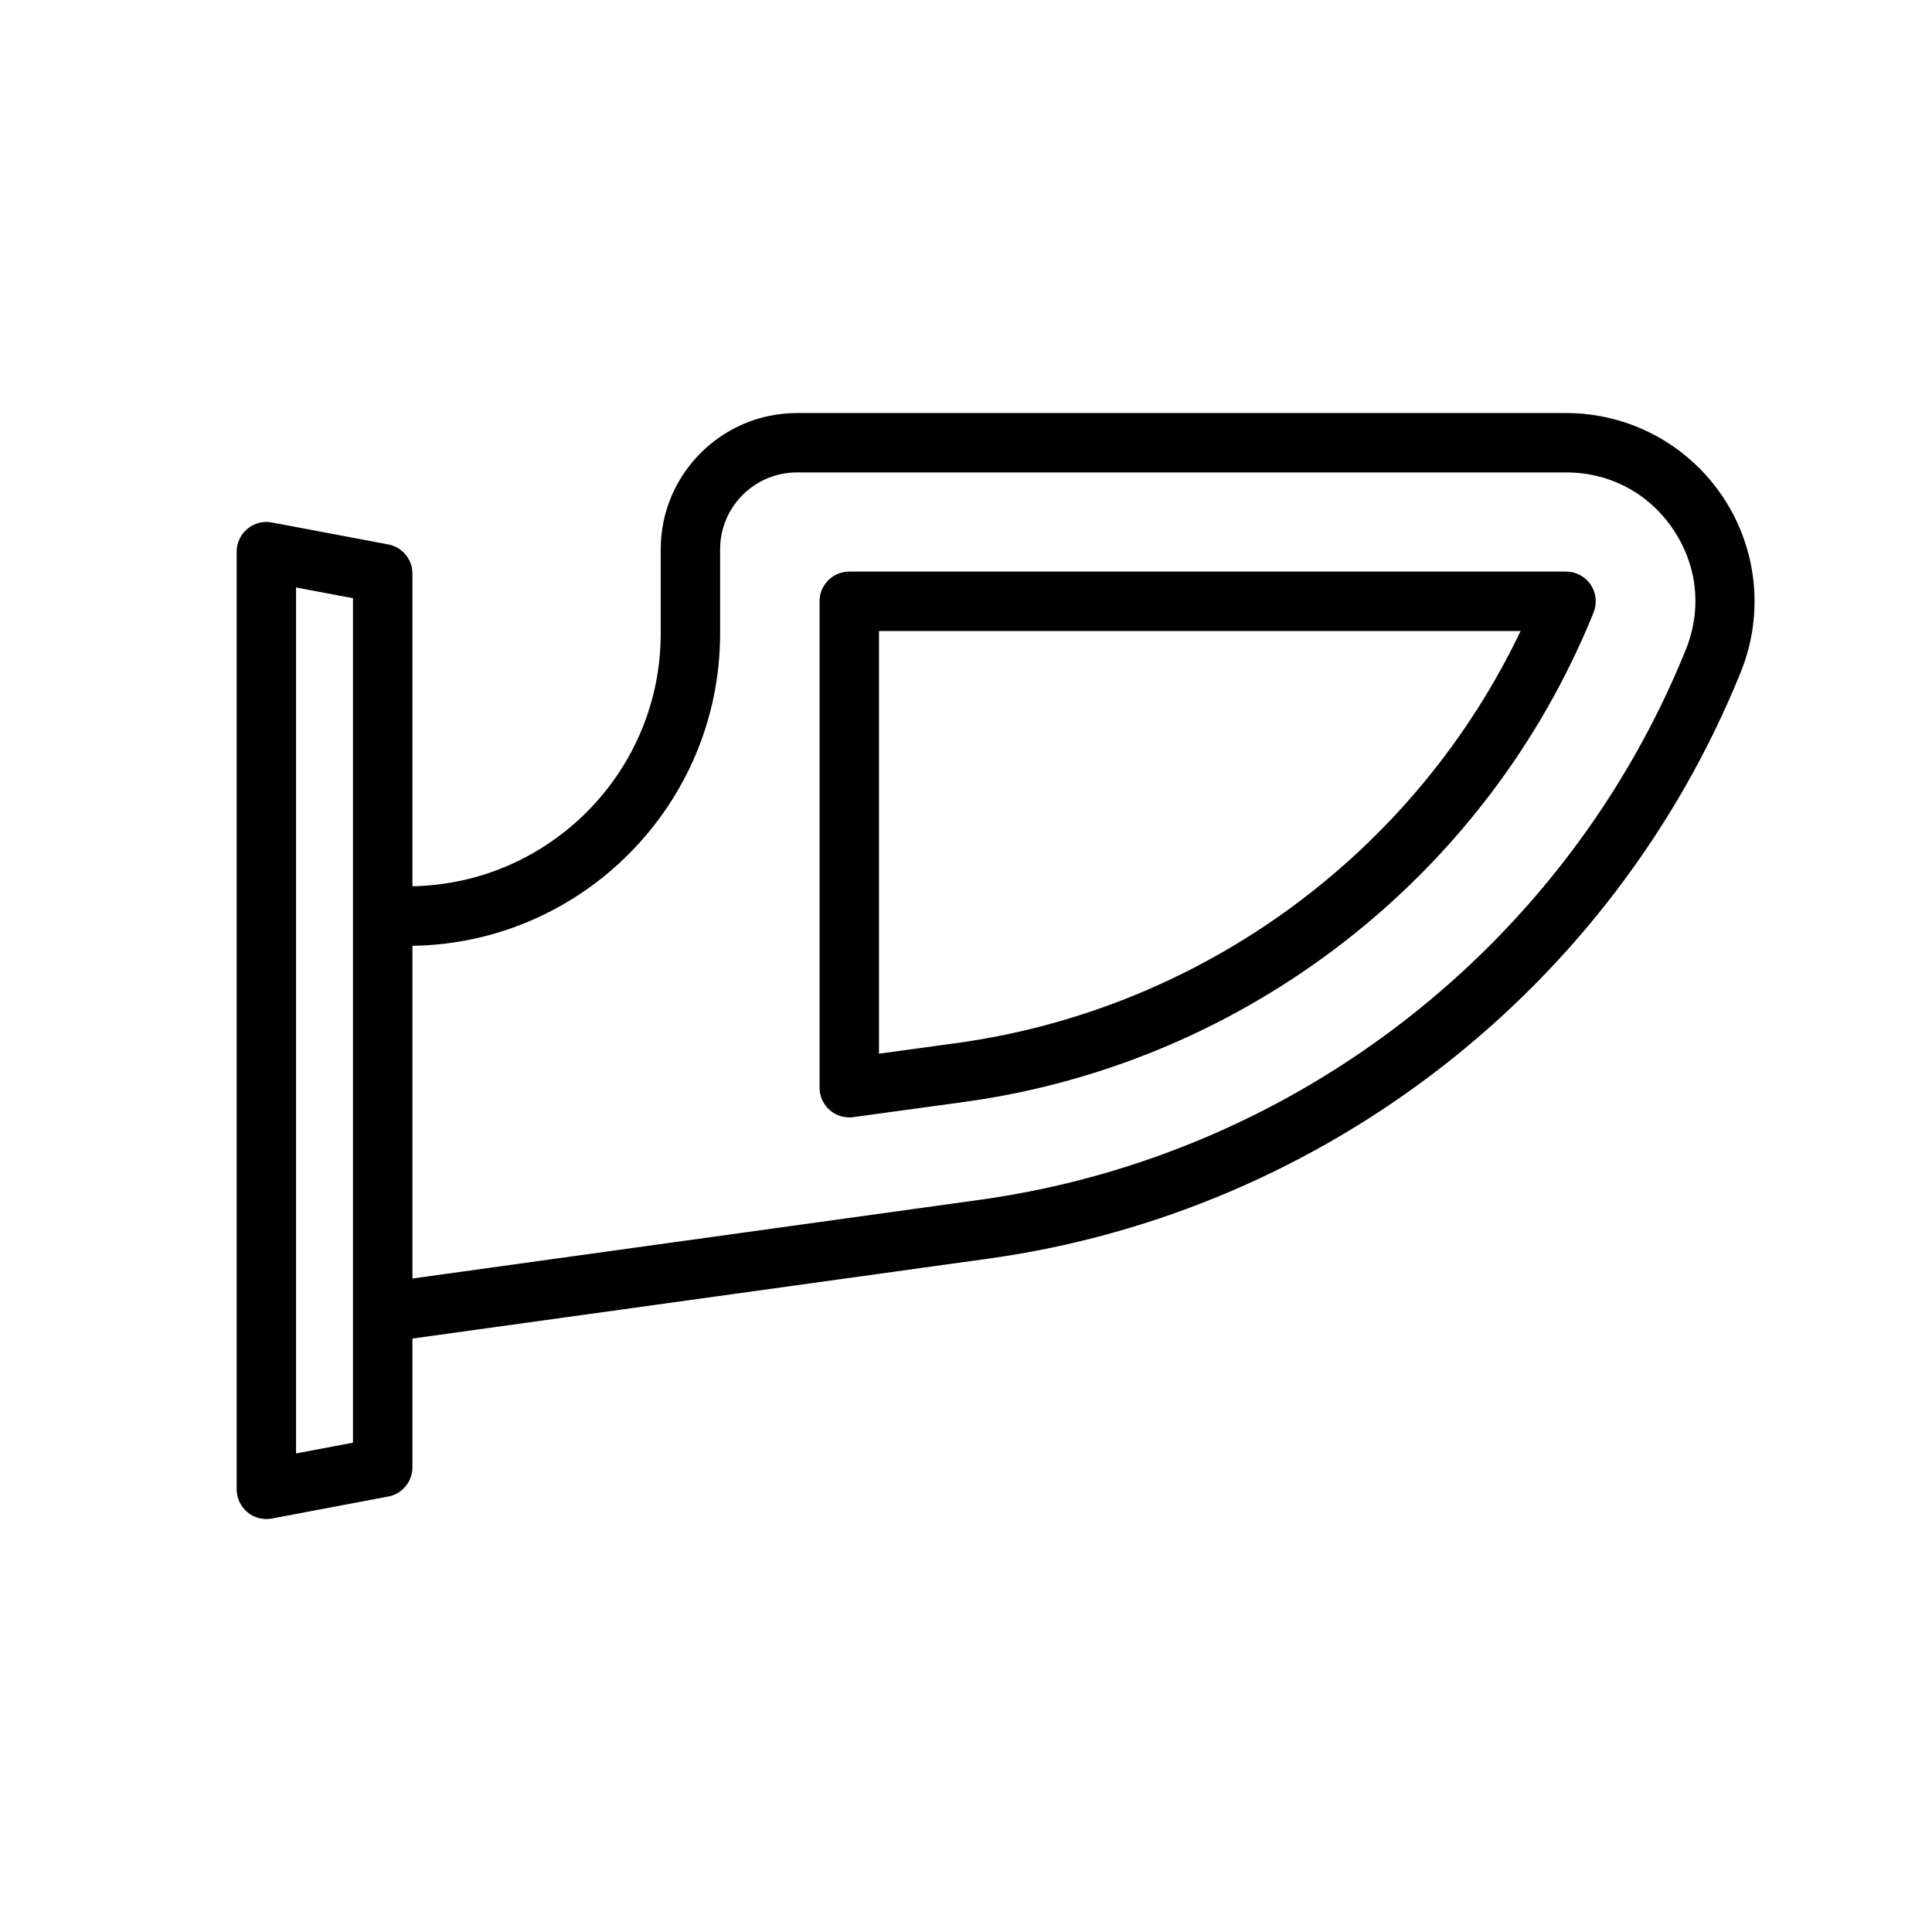
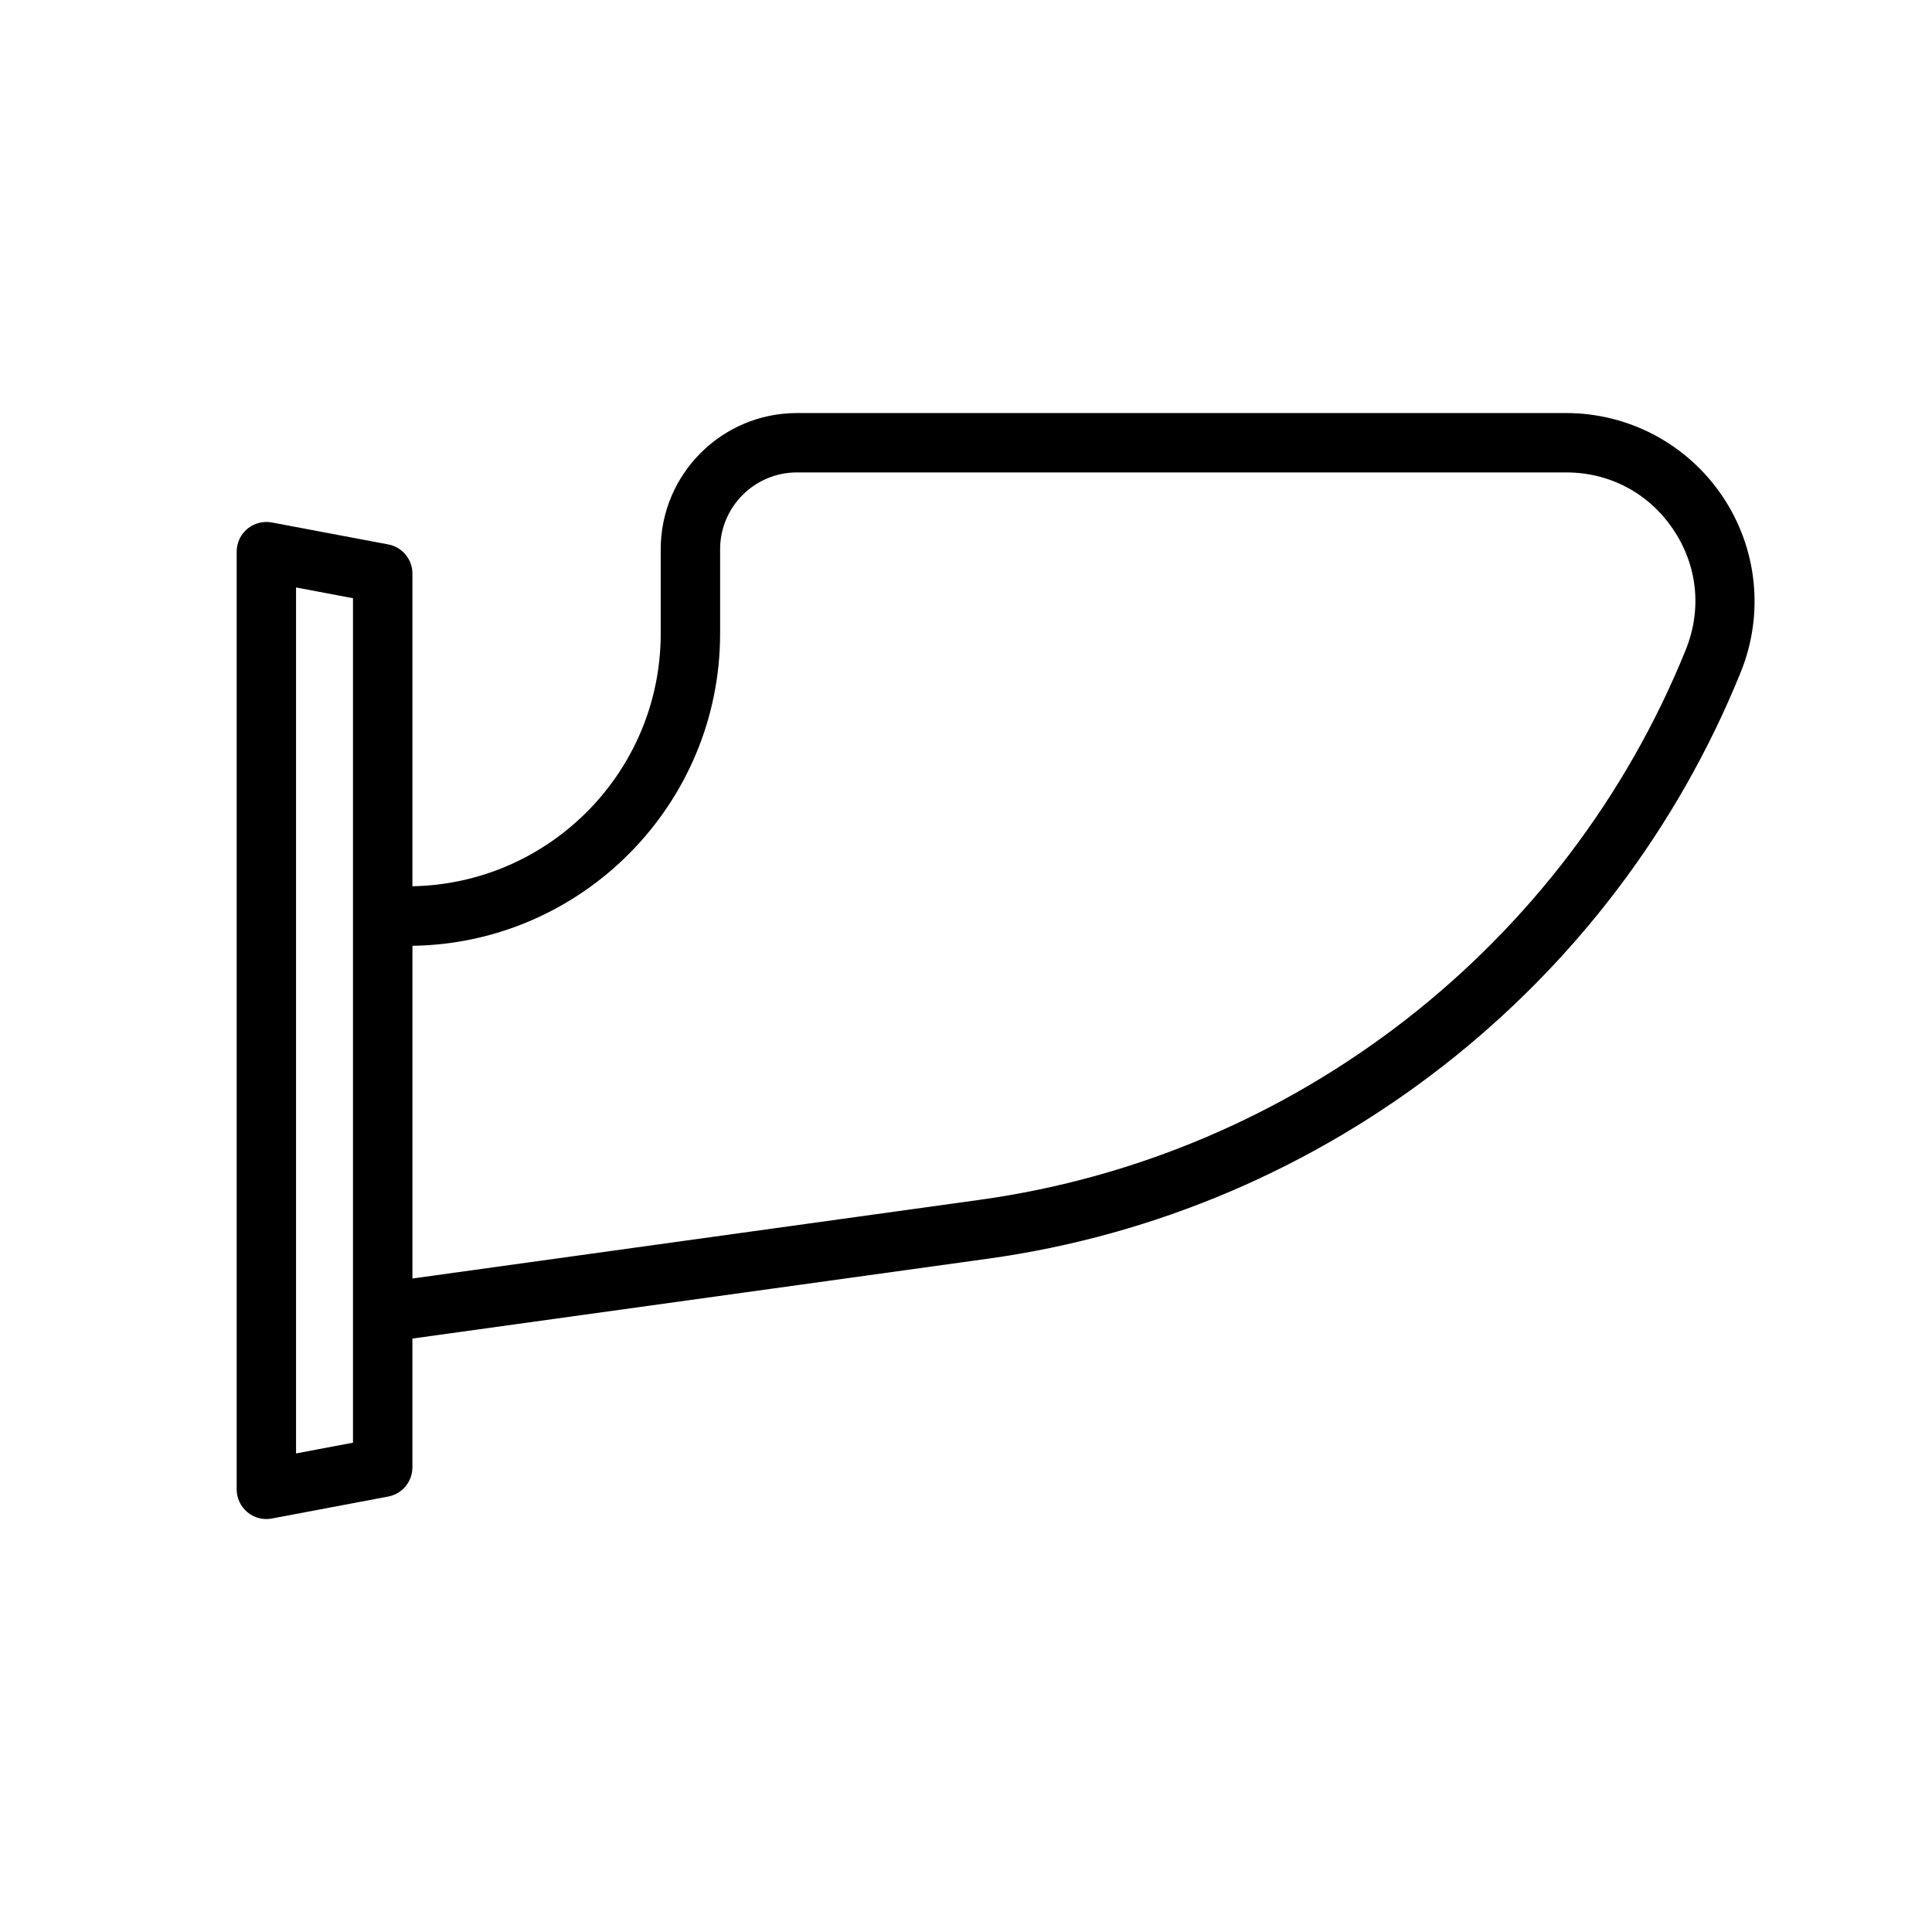
<svg xmlns="http://www.w3.org/2000/svg" fill="#000000" width="800px" height="800px" version="1.1" viewBox="144 144 512 512">
  <g>
    <path d="m216.05 546.42 30.836-5.824c3.723-0.699 6.406-3.953 6.406-7.731v-34.133l152.61-21.176c89.23-12.375 165.64-71.941 199.42-155.45 6.234-15.414 4.418-32.844-4.879-46.625-9.297-13.785-24.766-22.02-41.398-22.02h-203.84c-19.91 0-36.109 16.191-36.109 36.102v22.348c0 36.551-29.41 66.297-65.801 66.953v-82.855c0-3.785-2.691-7.039-6.406-7.731l-30.836-5.816c-2.297-0.441-4.676 0.18-6.481 1.668-1.801 1.496-2.852 3.715-2.852 6.062v248.5c0 2.348 1.047 4.566 2.852 6.062 1.805 1.504 4.188 2.102 6.473 1.668zm37.242-151.77c45.082-0.652 81.547-37.527 81.547-82.75v-22.348c0-11.227 9.133-20.355 20.363-20.355h203.85c11.555 0 21.883 5.496 28.348 15.074 6.465 9.582 7.676 21.215 3.344 31.93-31.676 78.285-103.34 134.14-187 145.75l-150.44 20.867v-88.168zm-30.836-94.969 15.09 2.852v223.79l-15.09 2.852z" />
-     <path d="m566.32 306.3c0.984-2.426 0.691-5.18-0.77-7.352-1.465-2.172-3.914-3.473-6.527-3.473h-189.96c-4.352 0-7.871 3.527-7.871 7.871v128.91c0 2.273 0.984 4.434 2.699 5.934 1.82 1.574 4.172 2.172 6.242 1.859l30.039-4.117c74.383-10.398 138.05-60.07 166.15-129.64zm-168.3 114.05-21.082 2.891v-112.01h170.03c-27.984 58.652-84.066 100.04-148.95 109.12z" />
  </g>
</svg>